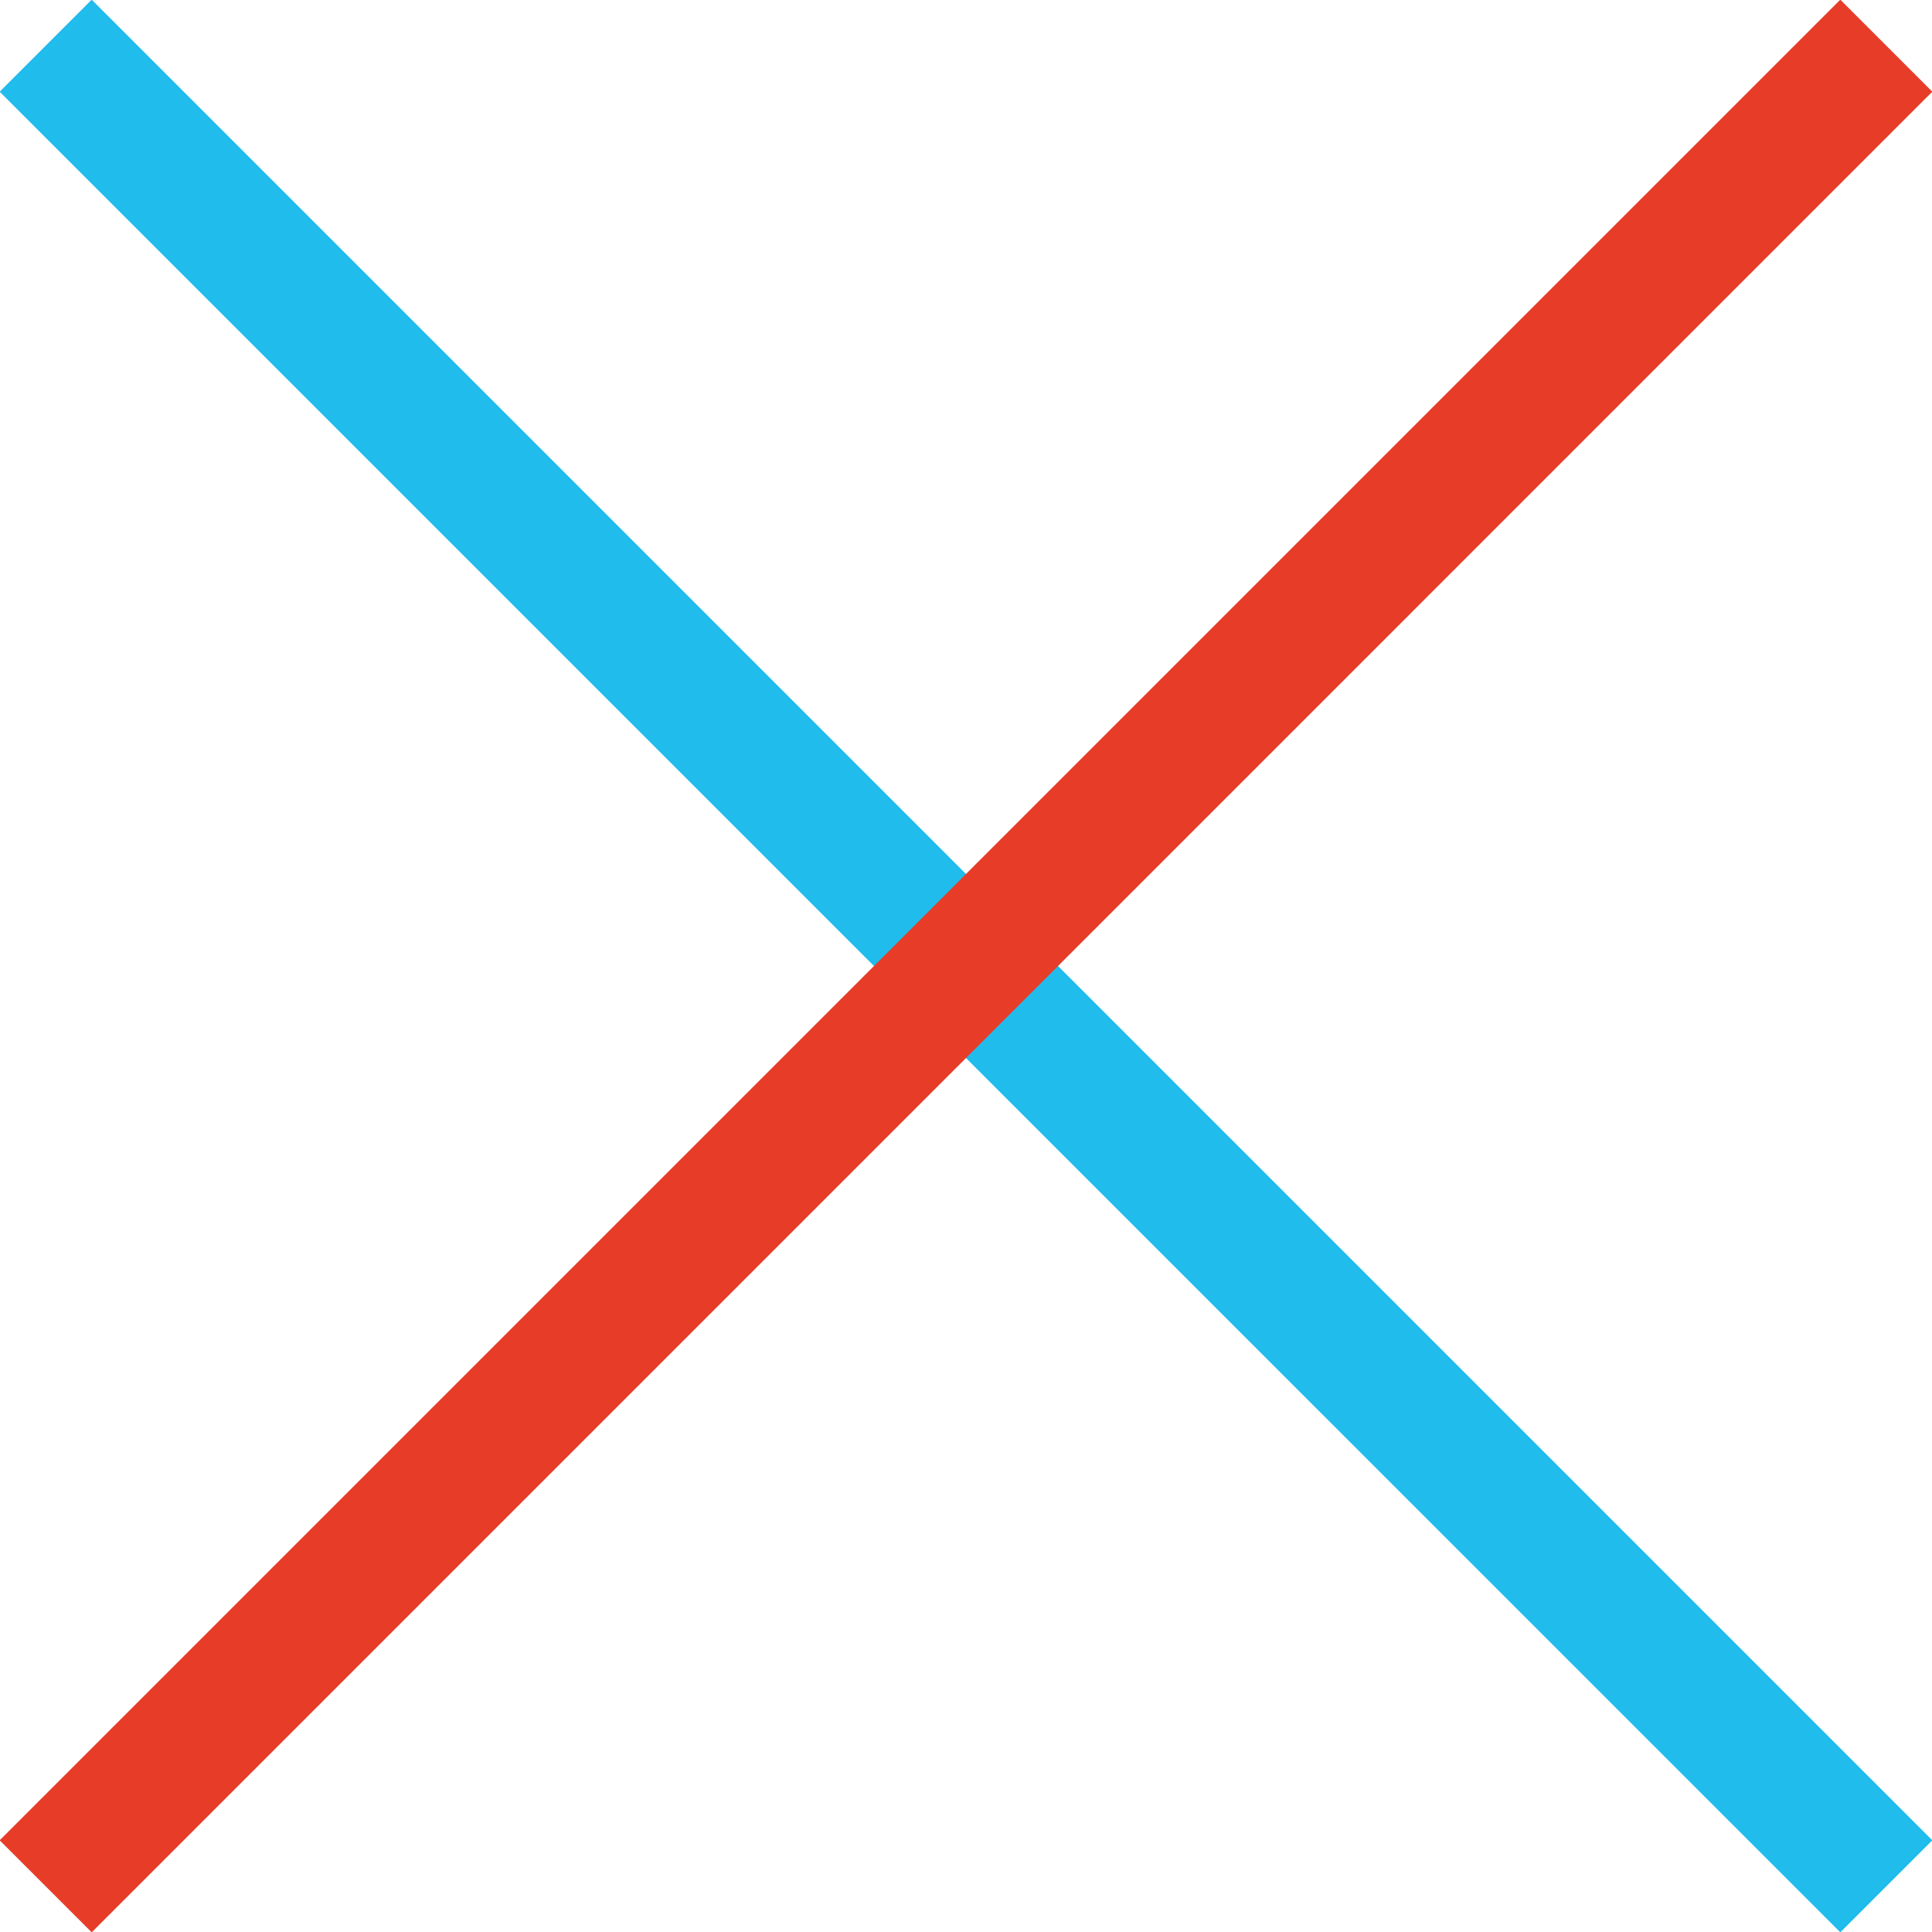
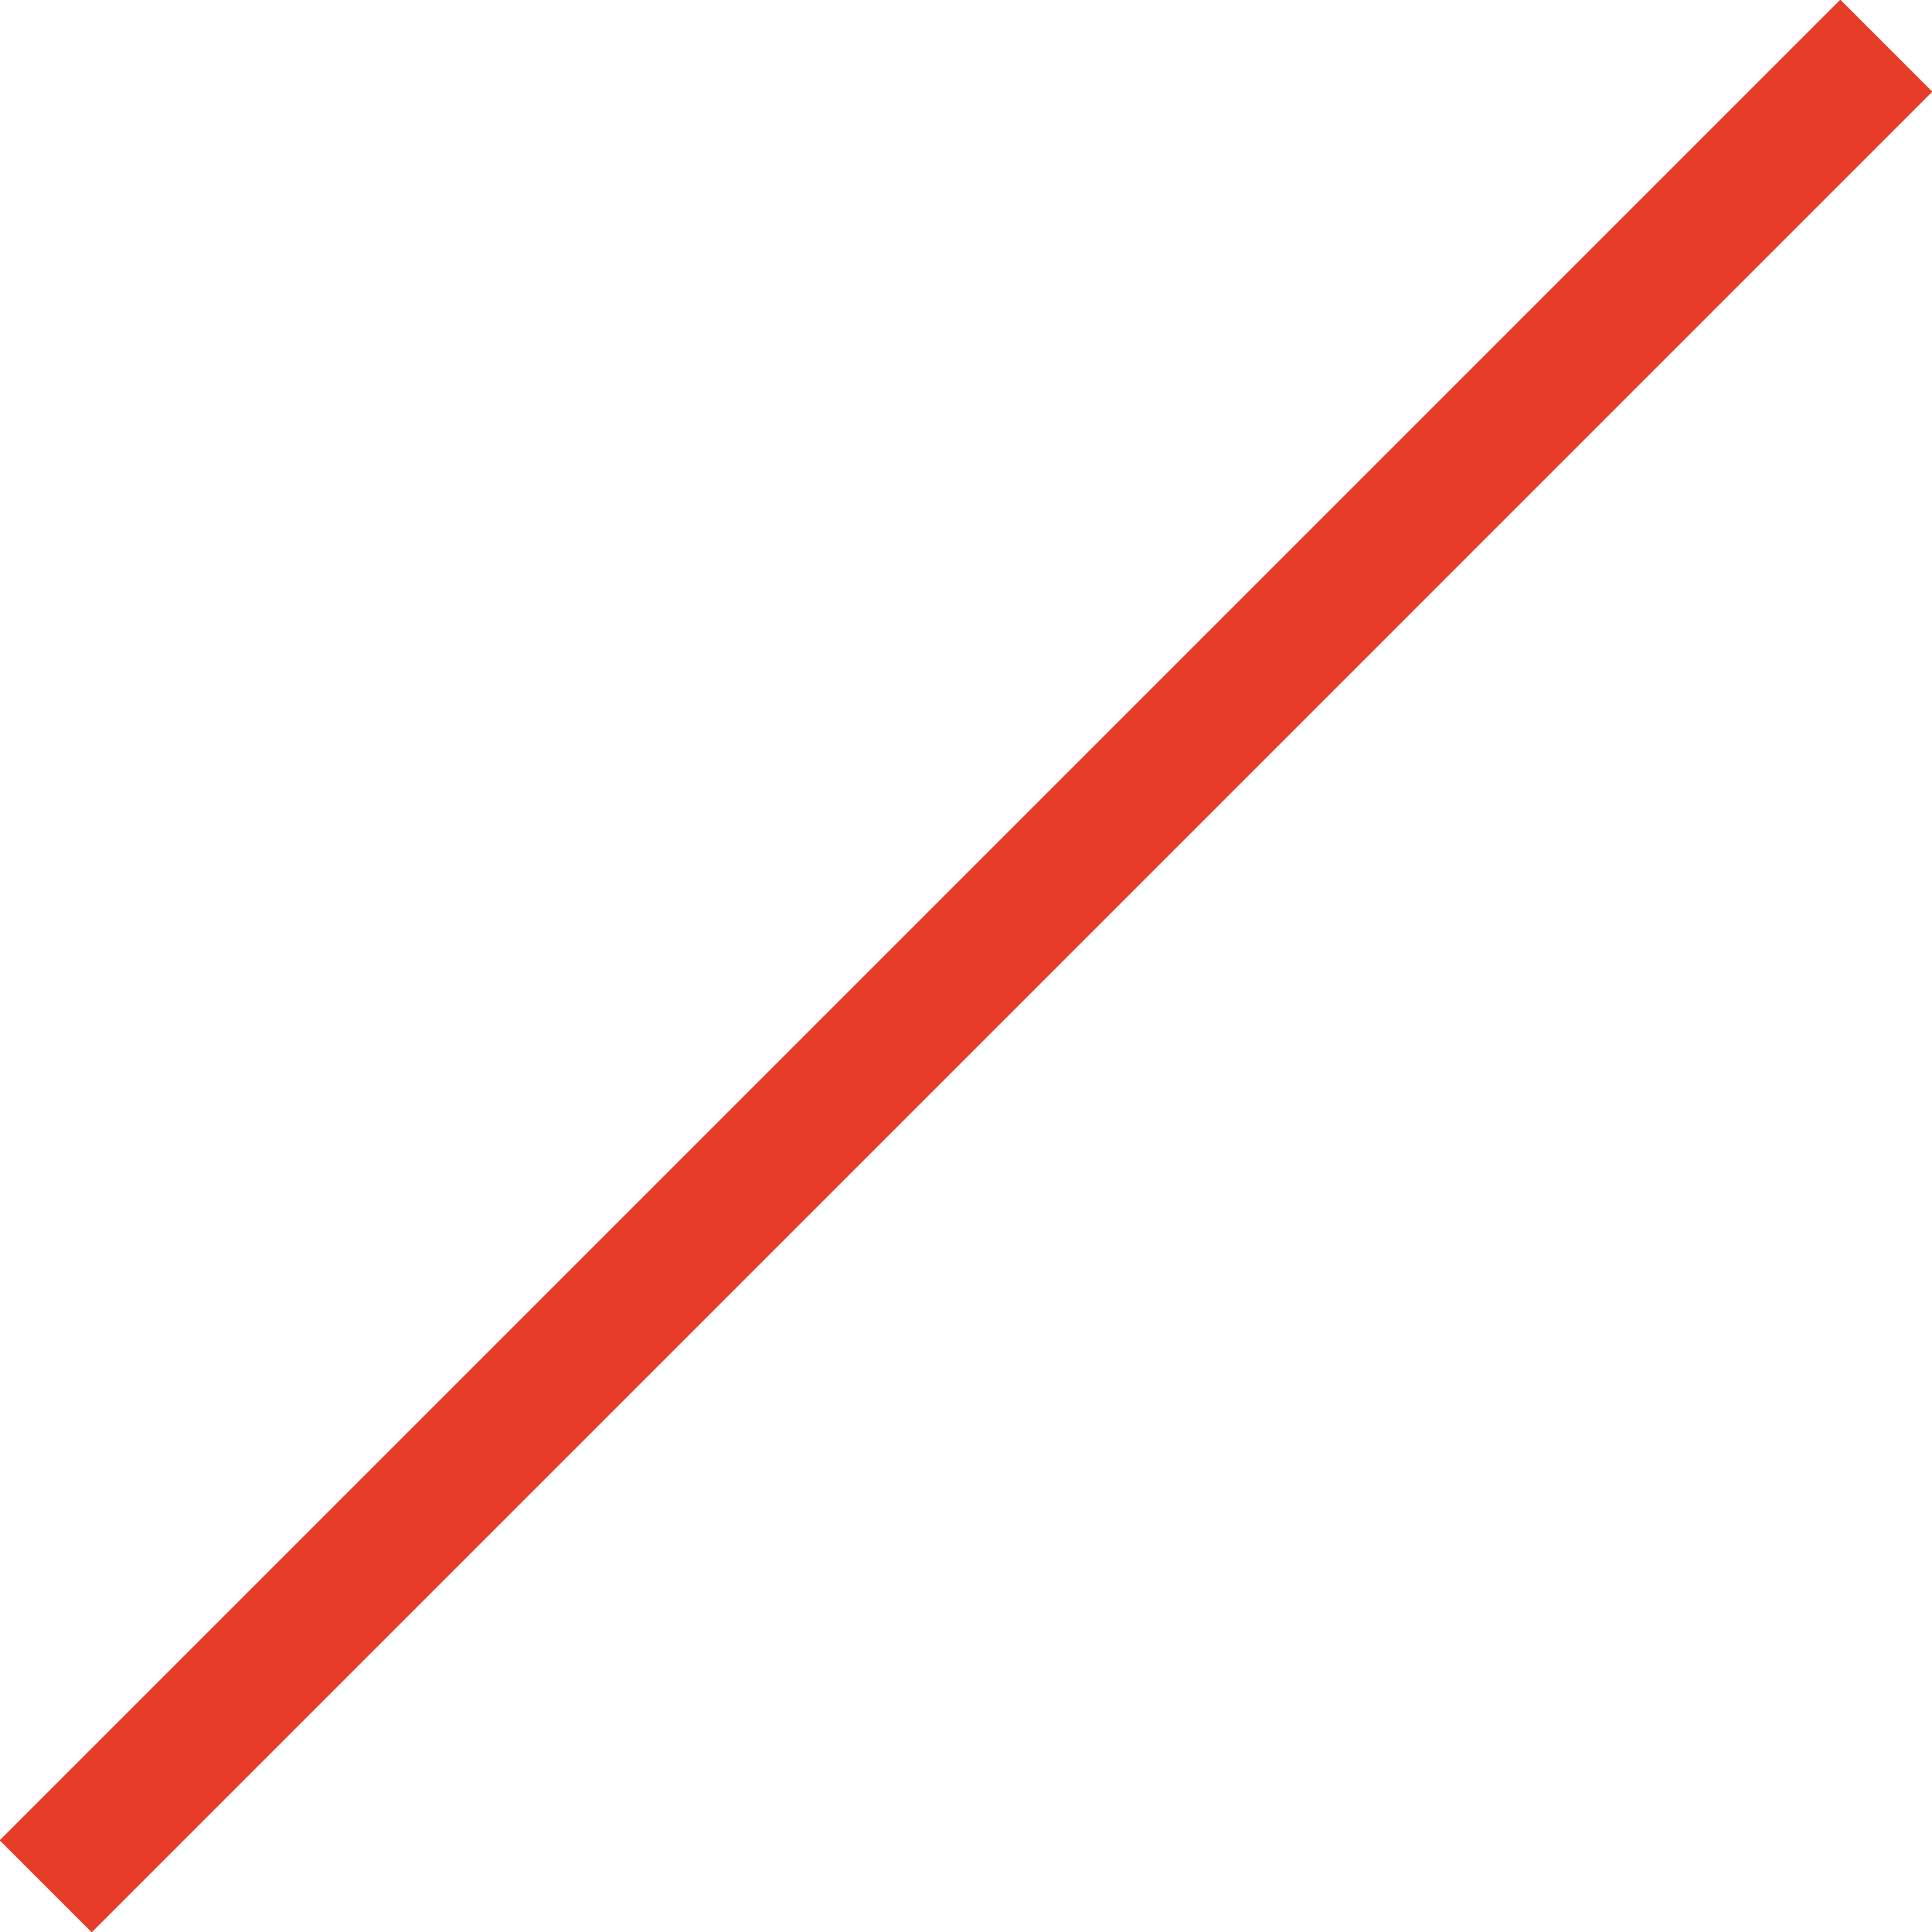
<svg xmlns="http://www.w3.org/2000/svg" id="icon" width="29.688" height="29.688" viewBox="0 0 29.688 29.688">
  <defs>
    <style>
      .cls-1 {
        fill: #20bcec;
      }

      .cls-1, .cls-2 {
        fill-rule: evenodd;
      }

      .cls-2 {
        fill: #e63c28;
      }
    </style>
  </defs>
-   <path id="bdr" class="cls-1" d="M676.565,48.151l28.284,28.284-1.414,1.414L675.151,49.565Z" transform="translate(-675.156 -48.156)" />
  <path id="bdr-2" data-name="bdr" class="cls-2" d="M675.151,76.435l28.284-28.284,1.414,1.414L676.565,77.849Z" transform="translate(-675.156 -48.156)" />
</svg>